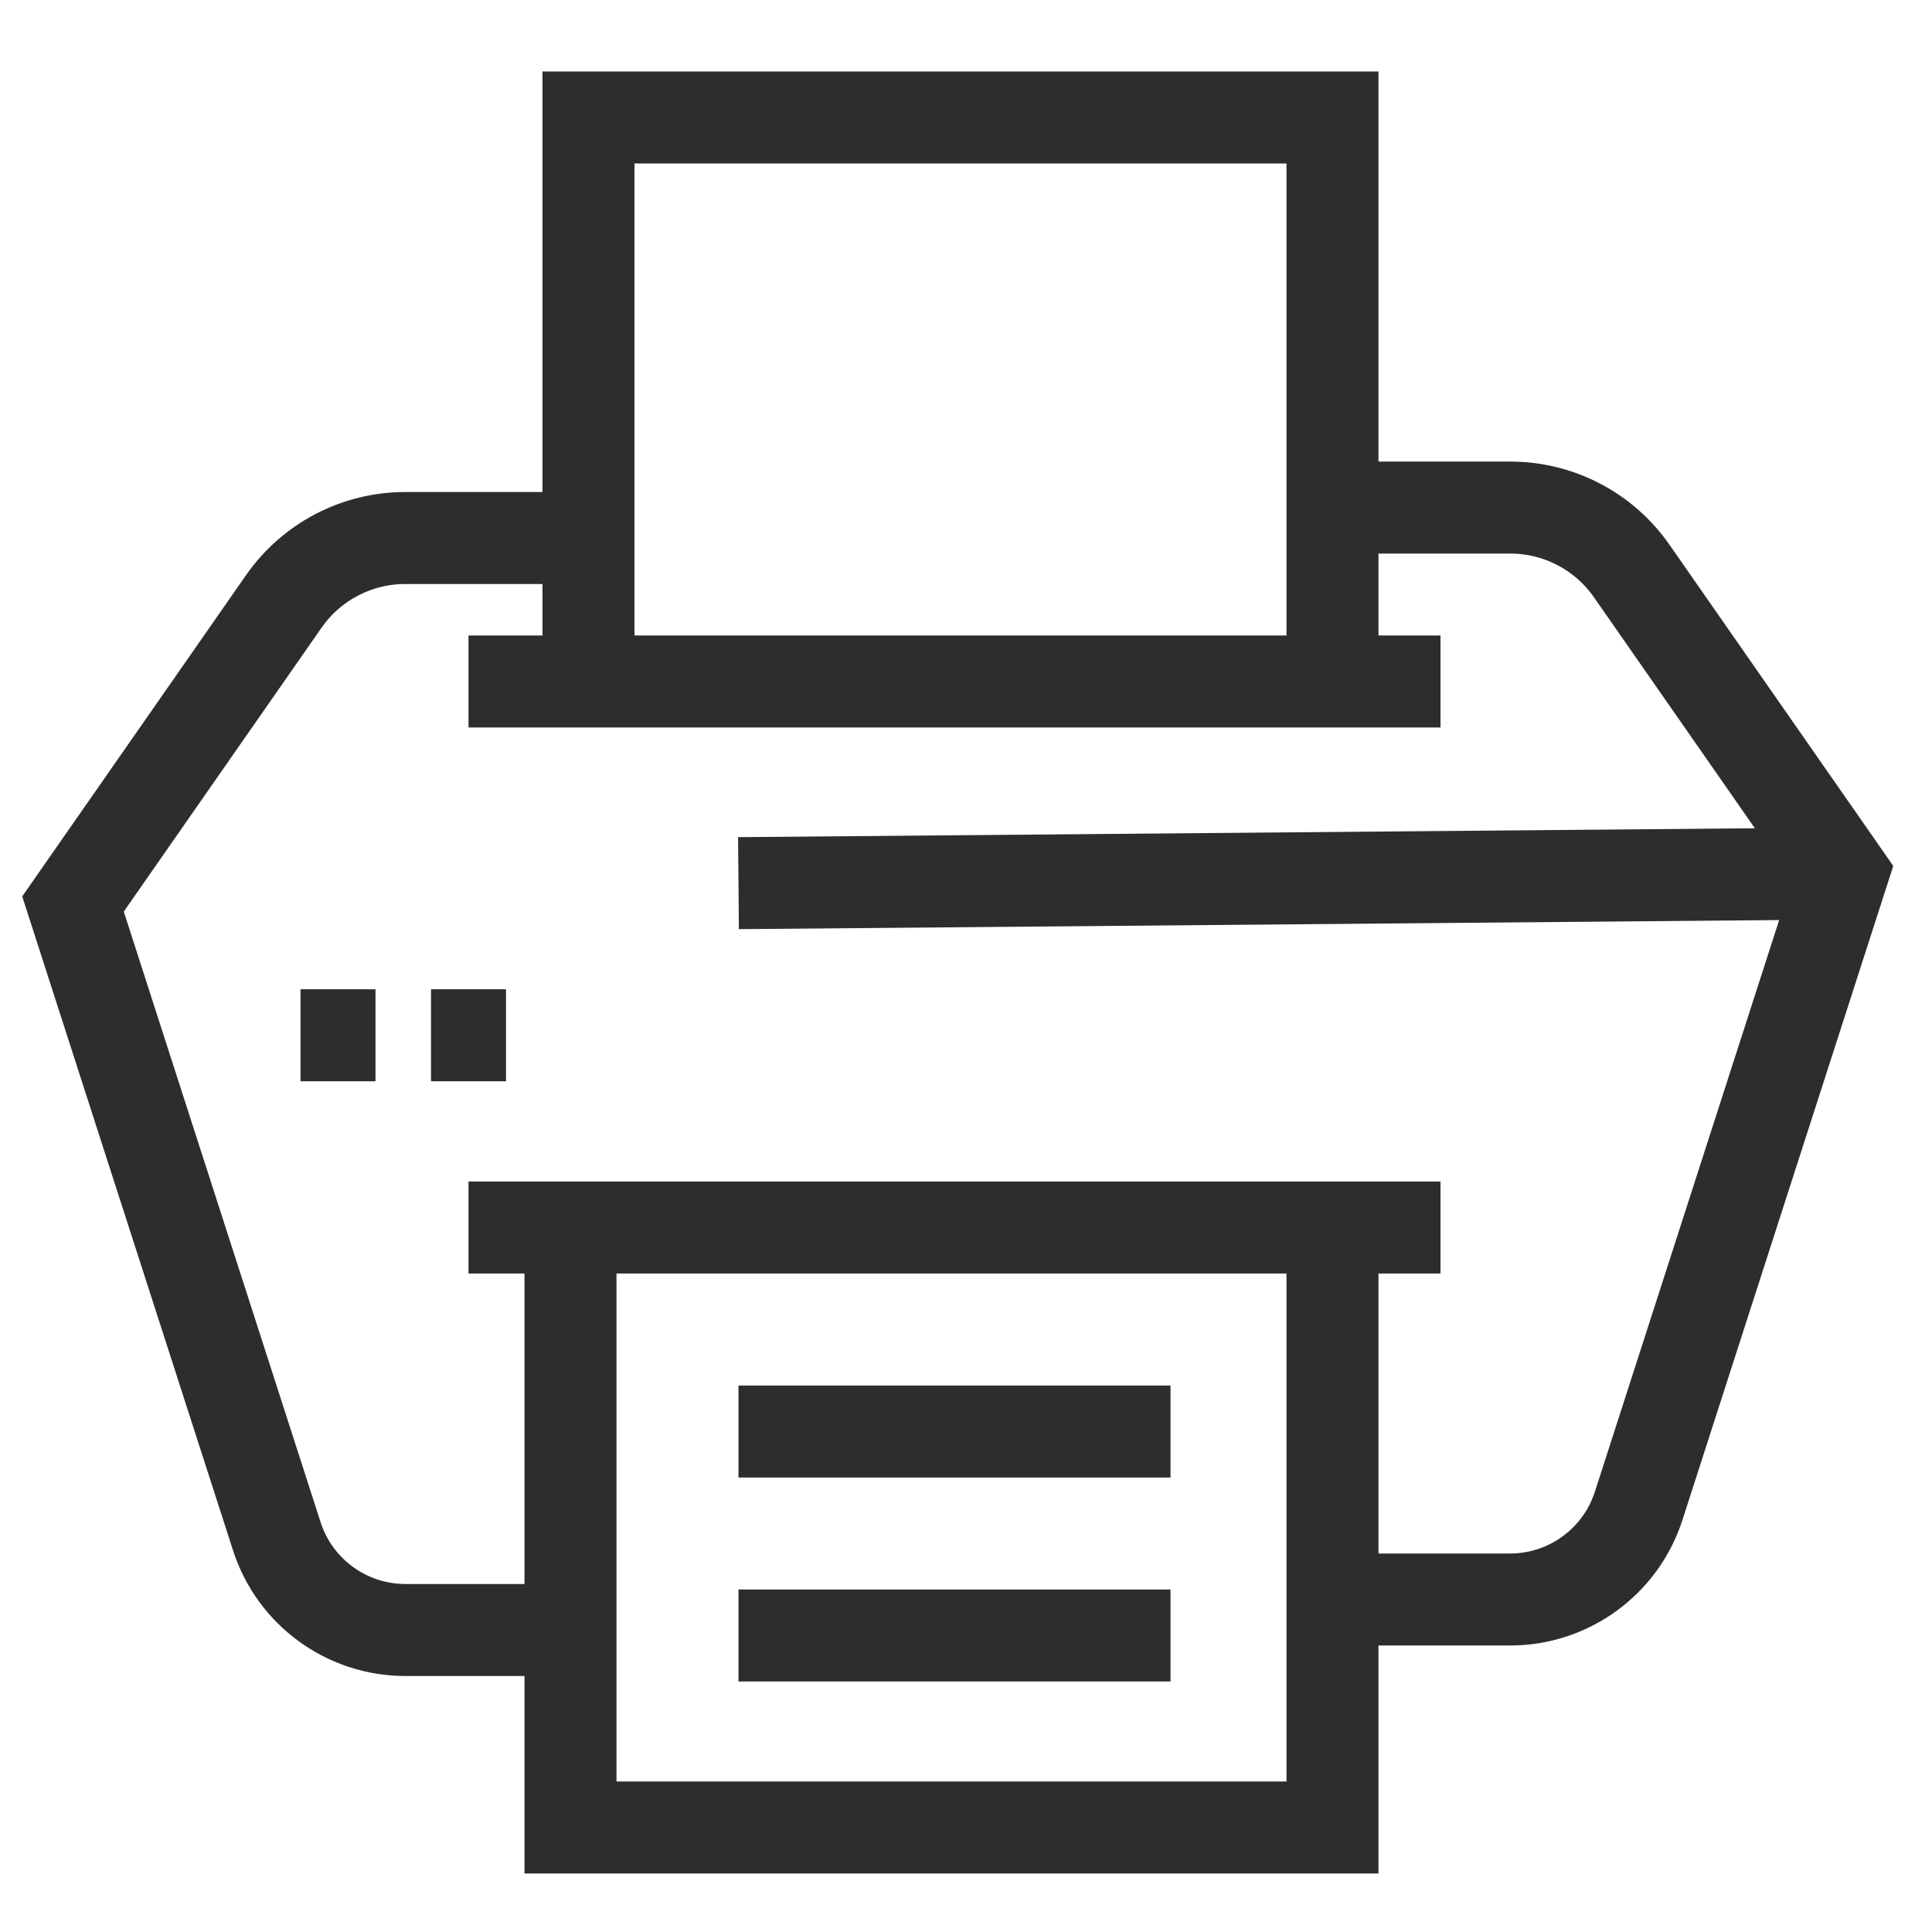
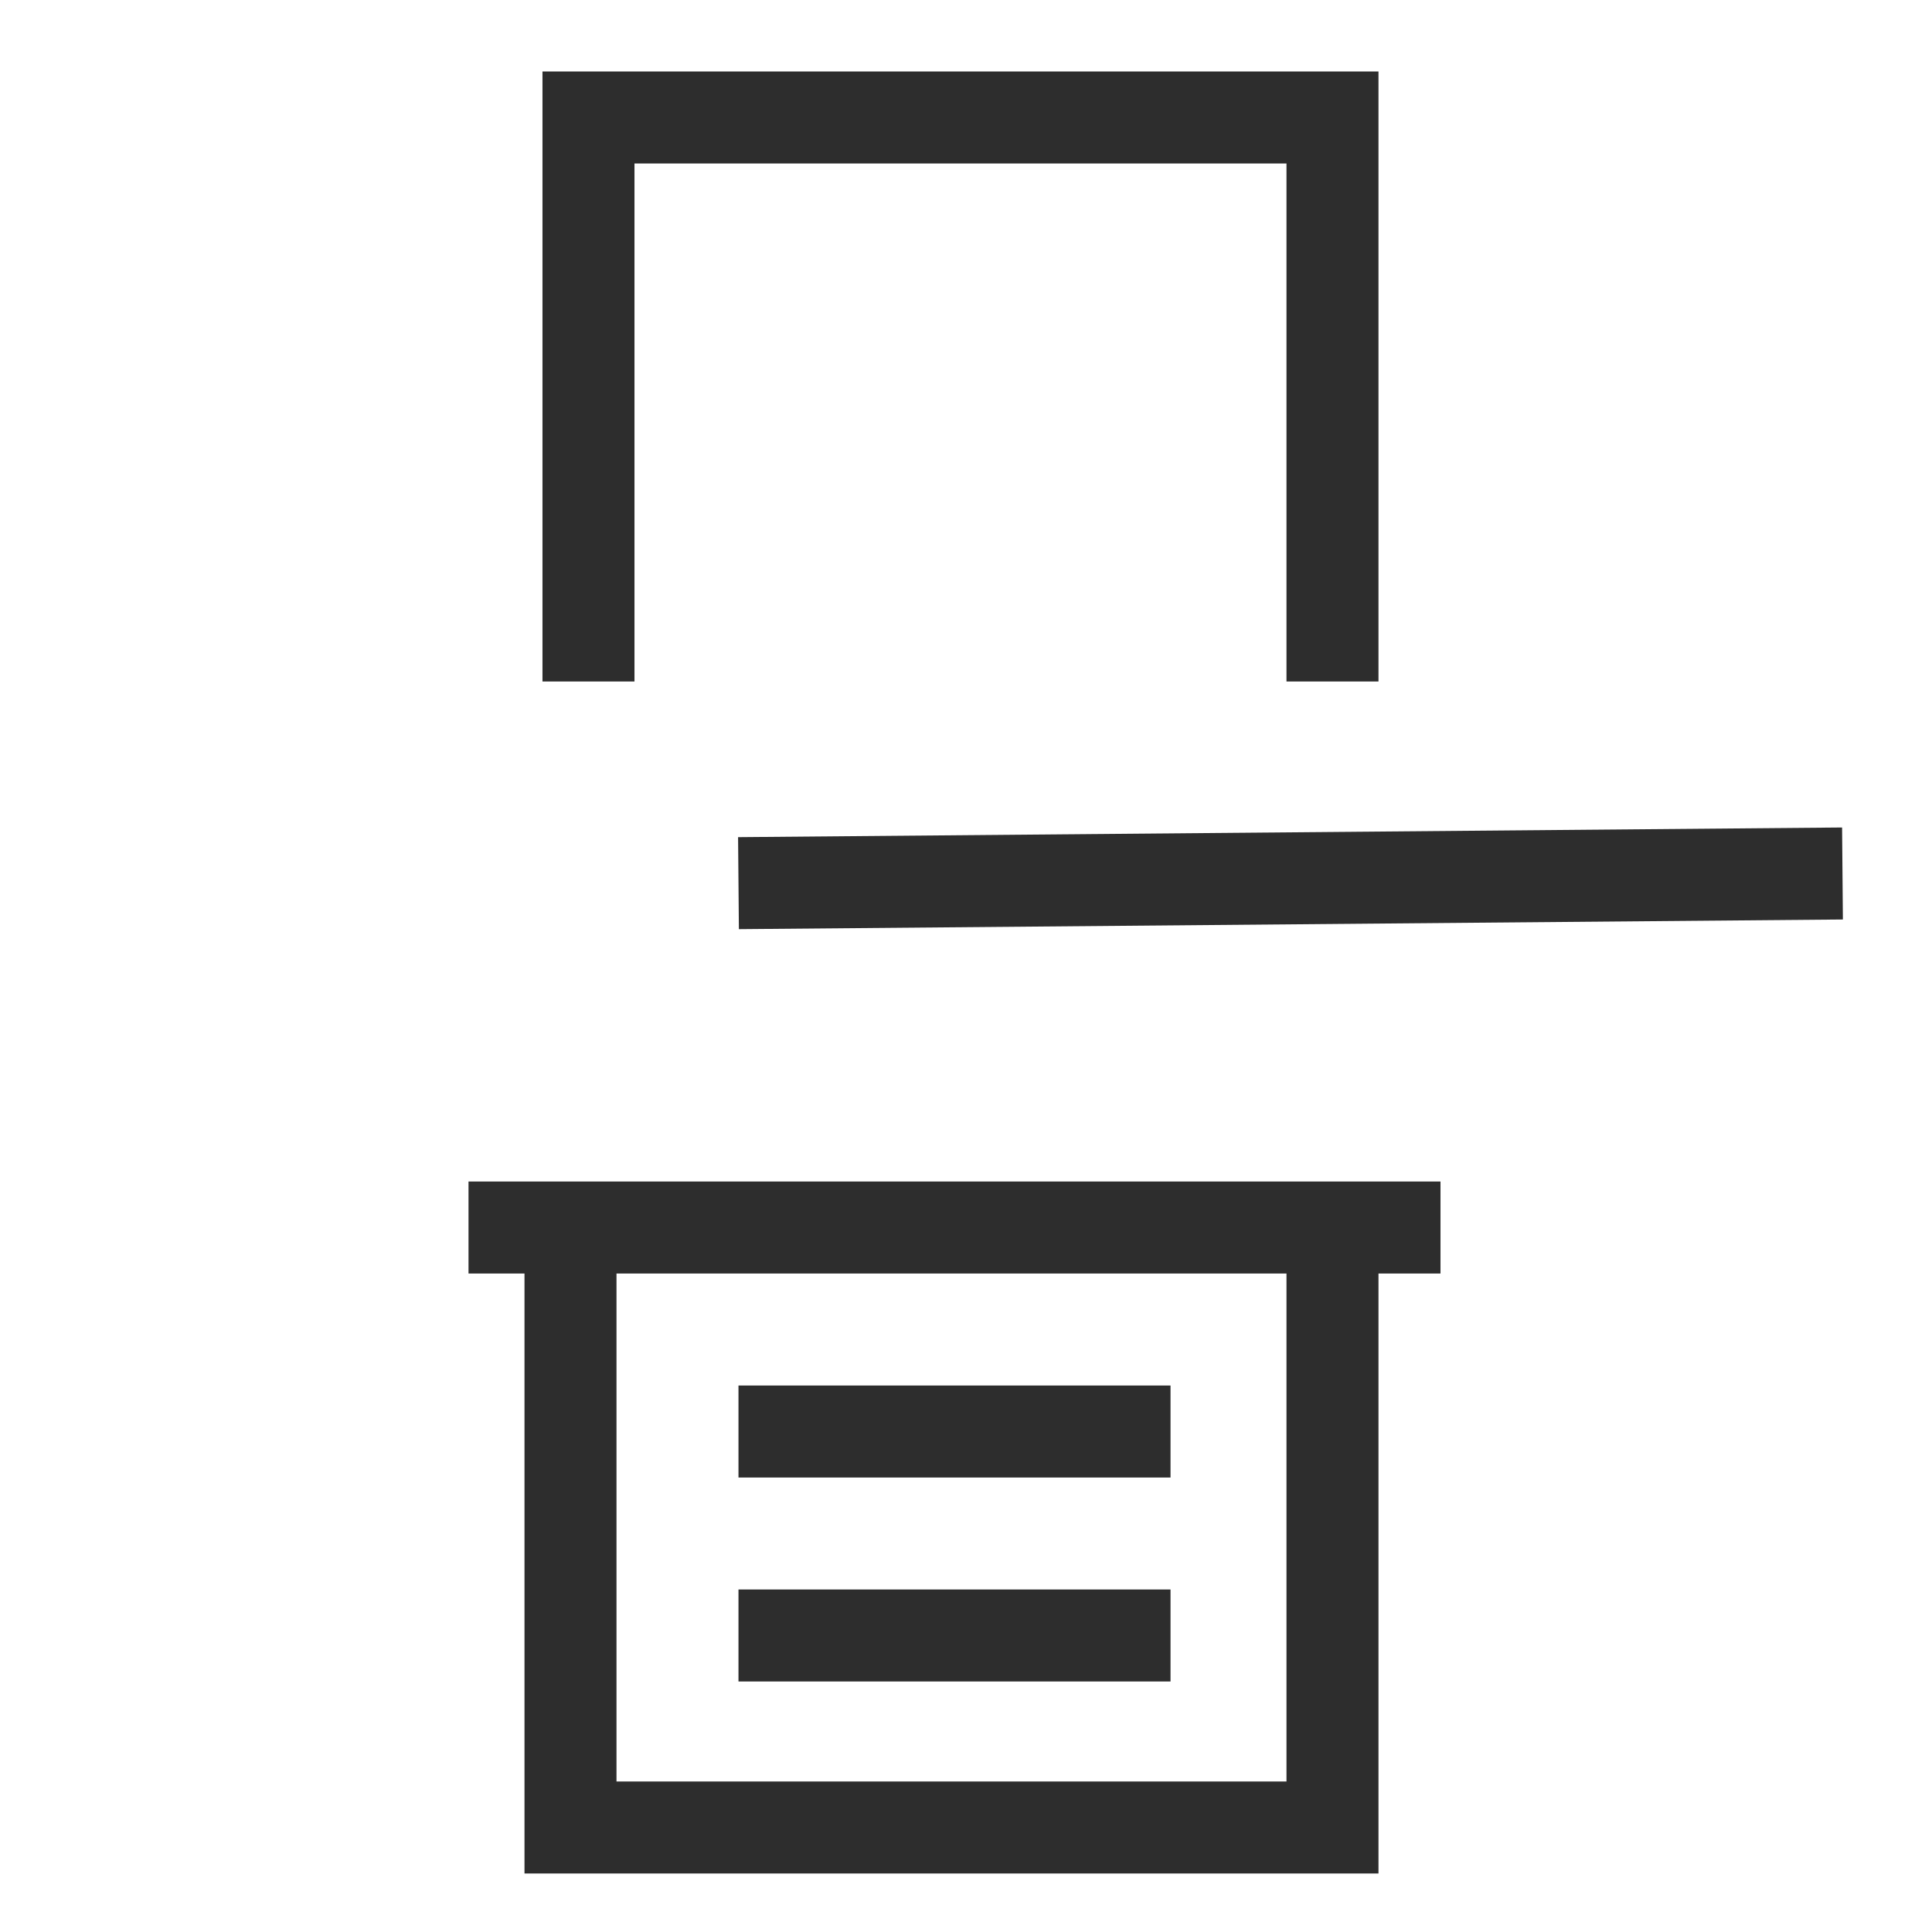
<svg xmlns="http://www.w3.org/2000/svg" version="1.1" viewBox="0 0 42 42">
  <g>
    <g id="Layer_1">
-       <line x1="10.185" y1="14.815" x2="31.315" y2="14.815" fill="none" stroke="#2d2d2d" stroke-miterlimit="10" stroke-width="2" />
      <line x1="16.054" y1="19.199" x2="40.054" y2="18.989" fill="none" stroke="#2d2d2d" stroke-miterlimit="10" stroke-width="2" />
      <polyline points="12.402 26.685 12.402 39.728 28.967 39.728 28.967 26.685" fill="none" stroke="#2d2d2d" stroke-miterlimit="10" stroke-width="2" />
      <polyline points="12.793 14.815 12.793 2.554 28.967 2.554 28.967 14.815" fill="none" stroke="#2d2d2d" stroke-miterlimit="10" stroke-width="2" />
      <line x1="10.185" y1="26.685" x2="31.315" y2="26.685" fill="none" stroke="#2d2d2d" stroke-miterlimit="10" stroke-width="2" />
      <line x1="16.054" y1="31.12" x2="25.446" y2="31.12" fill="none" stroke="#2d2d2d" stroke-miterlimit="10" stroke-width="2" />
      <line x1="16.054" y1="35.554" x2="25.446" y2="35.554" fill="none" stroke="#2d2d2d" stroke-miterlimit="10" stroke-width="2" />
-       <path d="M28.967,34.772h3.86c1.275,0,2.405-.823,2.796-2.036l4.431-13.746-4.583-6.578c-.602-.864-1.588-1.378-2.64-1.378h-3.864" fill="none" stroke="#2d2d2d" stroke-miterlimit="10" stroke-width="2" />
-       <path d="M12.674,35.435h-3.86c-1.275,0-2.405-.823-2.796-2.036L1.587,19.652l4.583-6.578c.602-.864,1.588-1.378,2.64-1.378h3.864" fill="none" stroke="#2d2d2d" stroke-miterlimit="10" stroke-width="2" />
-       <line x1="6.533" y1="22.506" x2="8.163" y2="22.506" fill="none" stroke="#2d2d2d" stroke-miterlimit="10" stroke-width="2" />
-       <line x1="9.37" y1="22.506" x2="11" y2="22.506" fill="none" stroke="#2d2d2d" stroke-miterlimit="10" stroke-width="2" />
    </g>
  </g>
</svg>